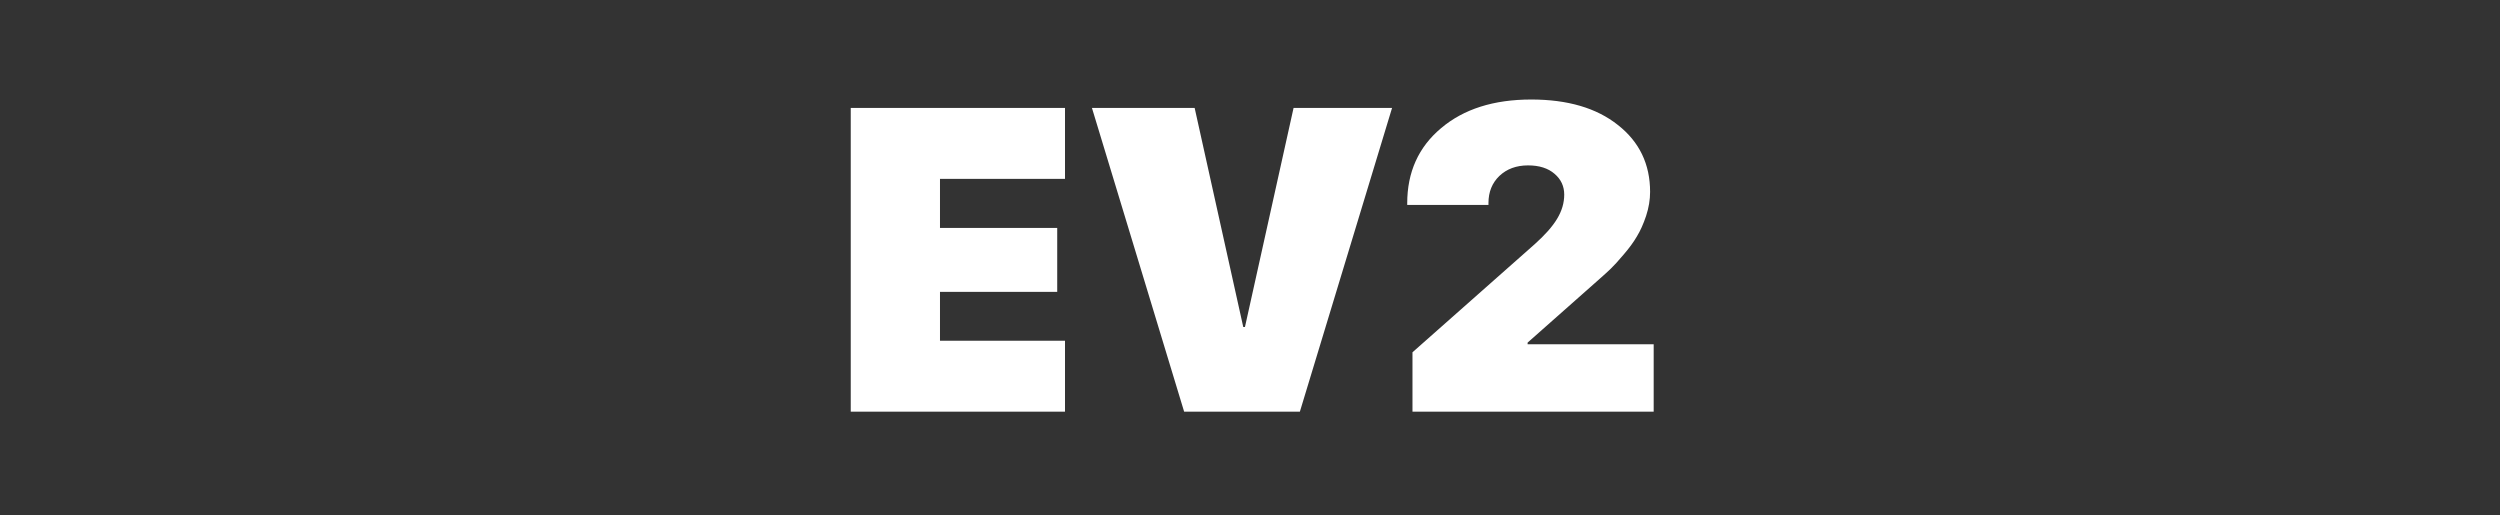
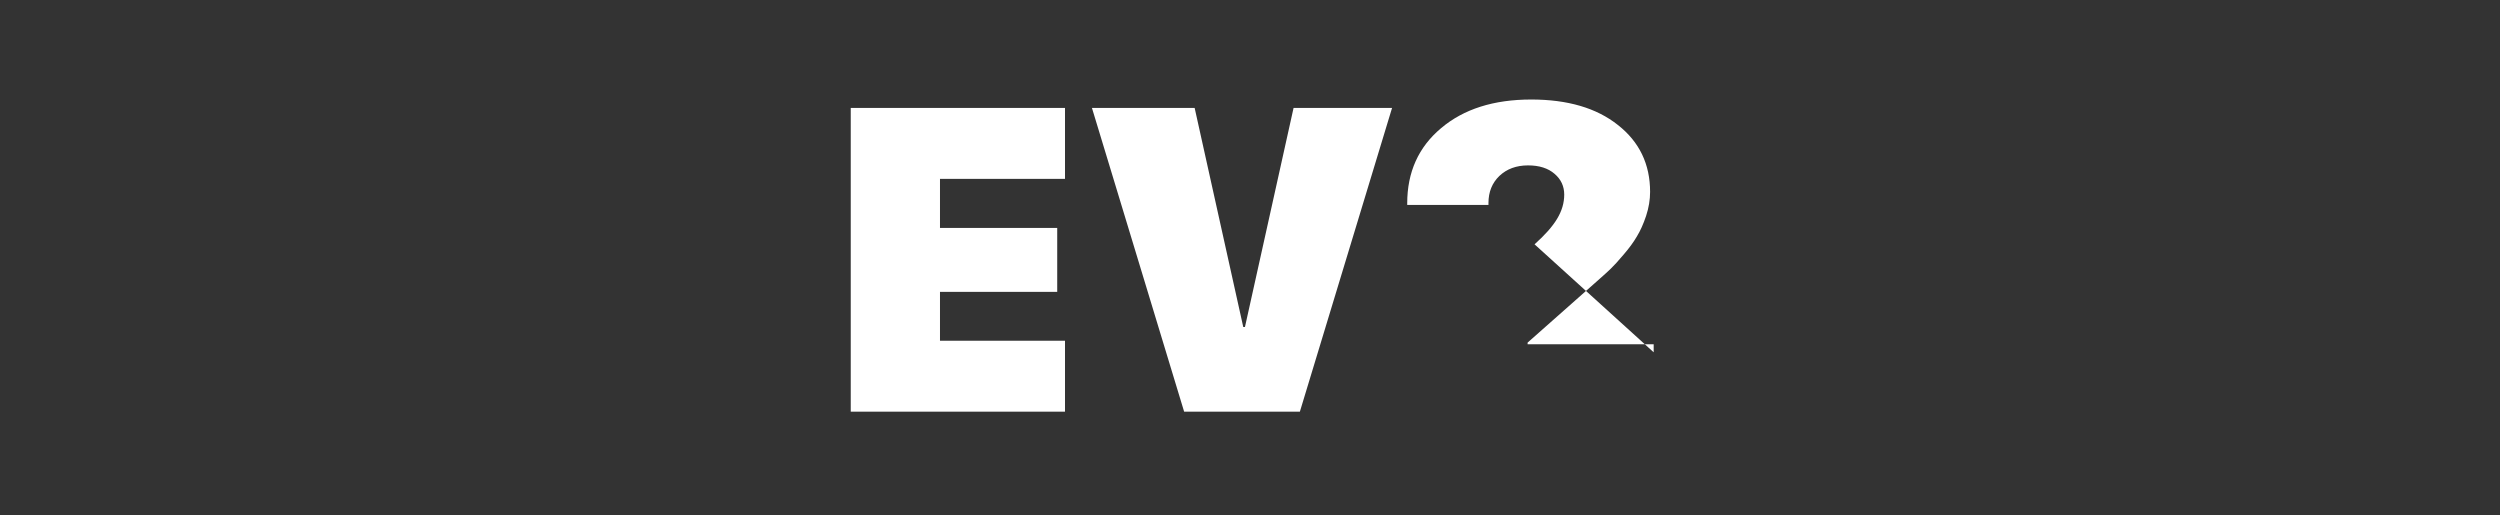
<svg xmlns="http://www.w3.org/2000/svg" width="1160" height="239" viewBox="0 0 1160 239" fill="none">
  <rect x="0" y="0" width="1160" height="239" fill="#333333" stroke="none" />
-   <path d="M494.16 158.09V191H394.746V50.082H494.16V82.992H436.152V105.746H490.547V135.434H436.152V158.09H494.16ZM603.145 191H549.434L506.66 50.082H554.316L576.875 151.742H577.656L600.215 50.082H645.918L603.145 191ZM652.949 94.32C652.949 79.867 658.19 68.246 668.672 59.457C679.154 50.603 693.086 46.176 710.469 46.176C727.396 46.176 740.807 50.115 750.703 57.992C760.664 65.805 765.645 76.156 765.645 89.047C765.645 92.693 765.026 96.404 763.789 100.18C762.552 103.891 761.12 107.081 759.492 109.75C757.93 112.419 755.879 115.219 753.34 118.148C750.866 121.078 748.88 123.259 747.383 124.691C745.885 126.124 744.062 127.784 741.914 129.672L708.809 158.969V159.75H767.305V191H655.391V163.461L712.031 113.363C716.849 109.066 720.332 105.128 722.48 101.547C724.694 97.901 725.801 94.158 725.801 90.316C725.801 86.41 724.303 83.188 721.309 80.648C718.314 78.044 714.212 76.742 709.004 76.742C703.6 76.742 699.173 78.37 695.723 81.625C692.337 84.88 690.645 89.079 690.645 94.223V95.102H652.949V94.32Z" fill="white" />
+   <path d="M494.16 158.09V191H394.746V50.082H494.16V82.992H436.152V105.746H490.547V135.434H436.152V158.09H494.16ZM603.145 191H549.434L506.66 50.082H554.316L576.875 151.742H577.656L600.215 50.082H645.918L603.145 191ZM652.949 94.32C652.949 79.867 658.19 68.246 668.672 59.457C679.154 50.603 693.086 46.176 710.469 46.176C727.396 46.176 740.807 50.115 750.703 57.992C760.664 65.805 765.645 76.156 765.645 89.047C765.645 92.693 765.026 96.404 763.789 100.18C762.552 103.891 761.12 107.081 759.492 109.75C757.93 112.419 755.879 115.219 753.34 118.148C750.866 121.078 748.88 123.259 747.383 124.691C745.885 126.124 744.062 127.784 741.914 129.672L708.809 158.969V159.75H767.305V191V163.461L712.031 113.363C716.849 109.066 720.332 105.128 722.48 101.547C724.694 97.901 725.801 94.158 725.801 90.316C725.801 86.41 724.303 83.188 721.309 80.648C718.314 78.044 714.212 76.742 709.004 76.742C703.6 76.742 699.173 78.37 695.723 81.625C692.337 84.88 690.645 89.079 690.645 94.223V95.102H652.949V94.32Z" fill="white" />
</svg>